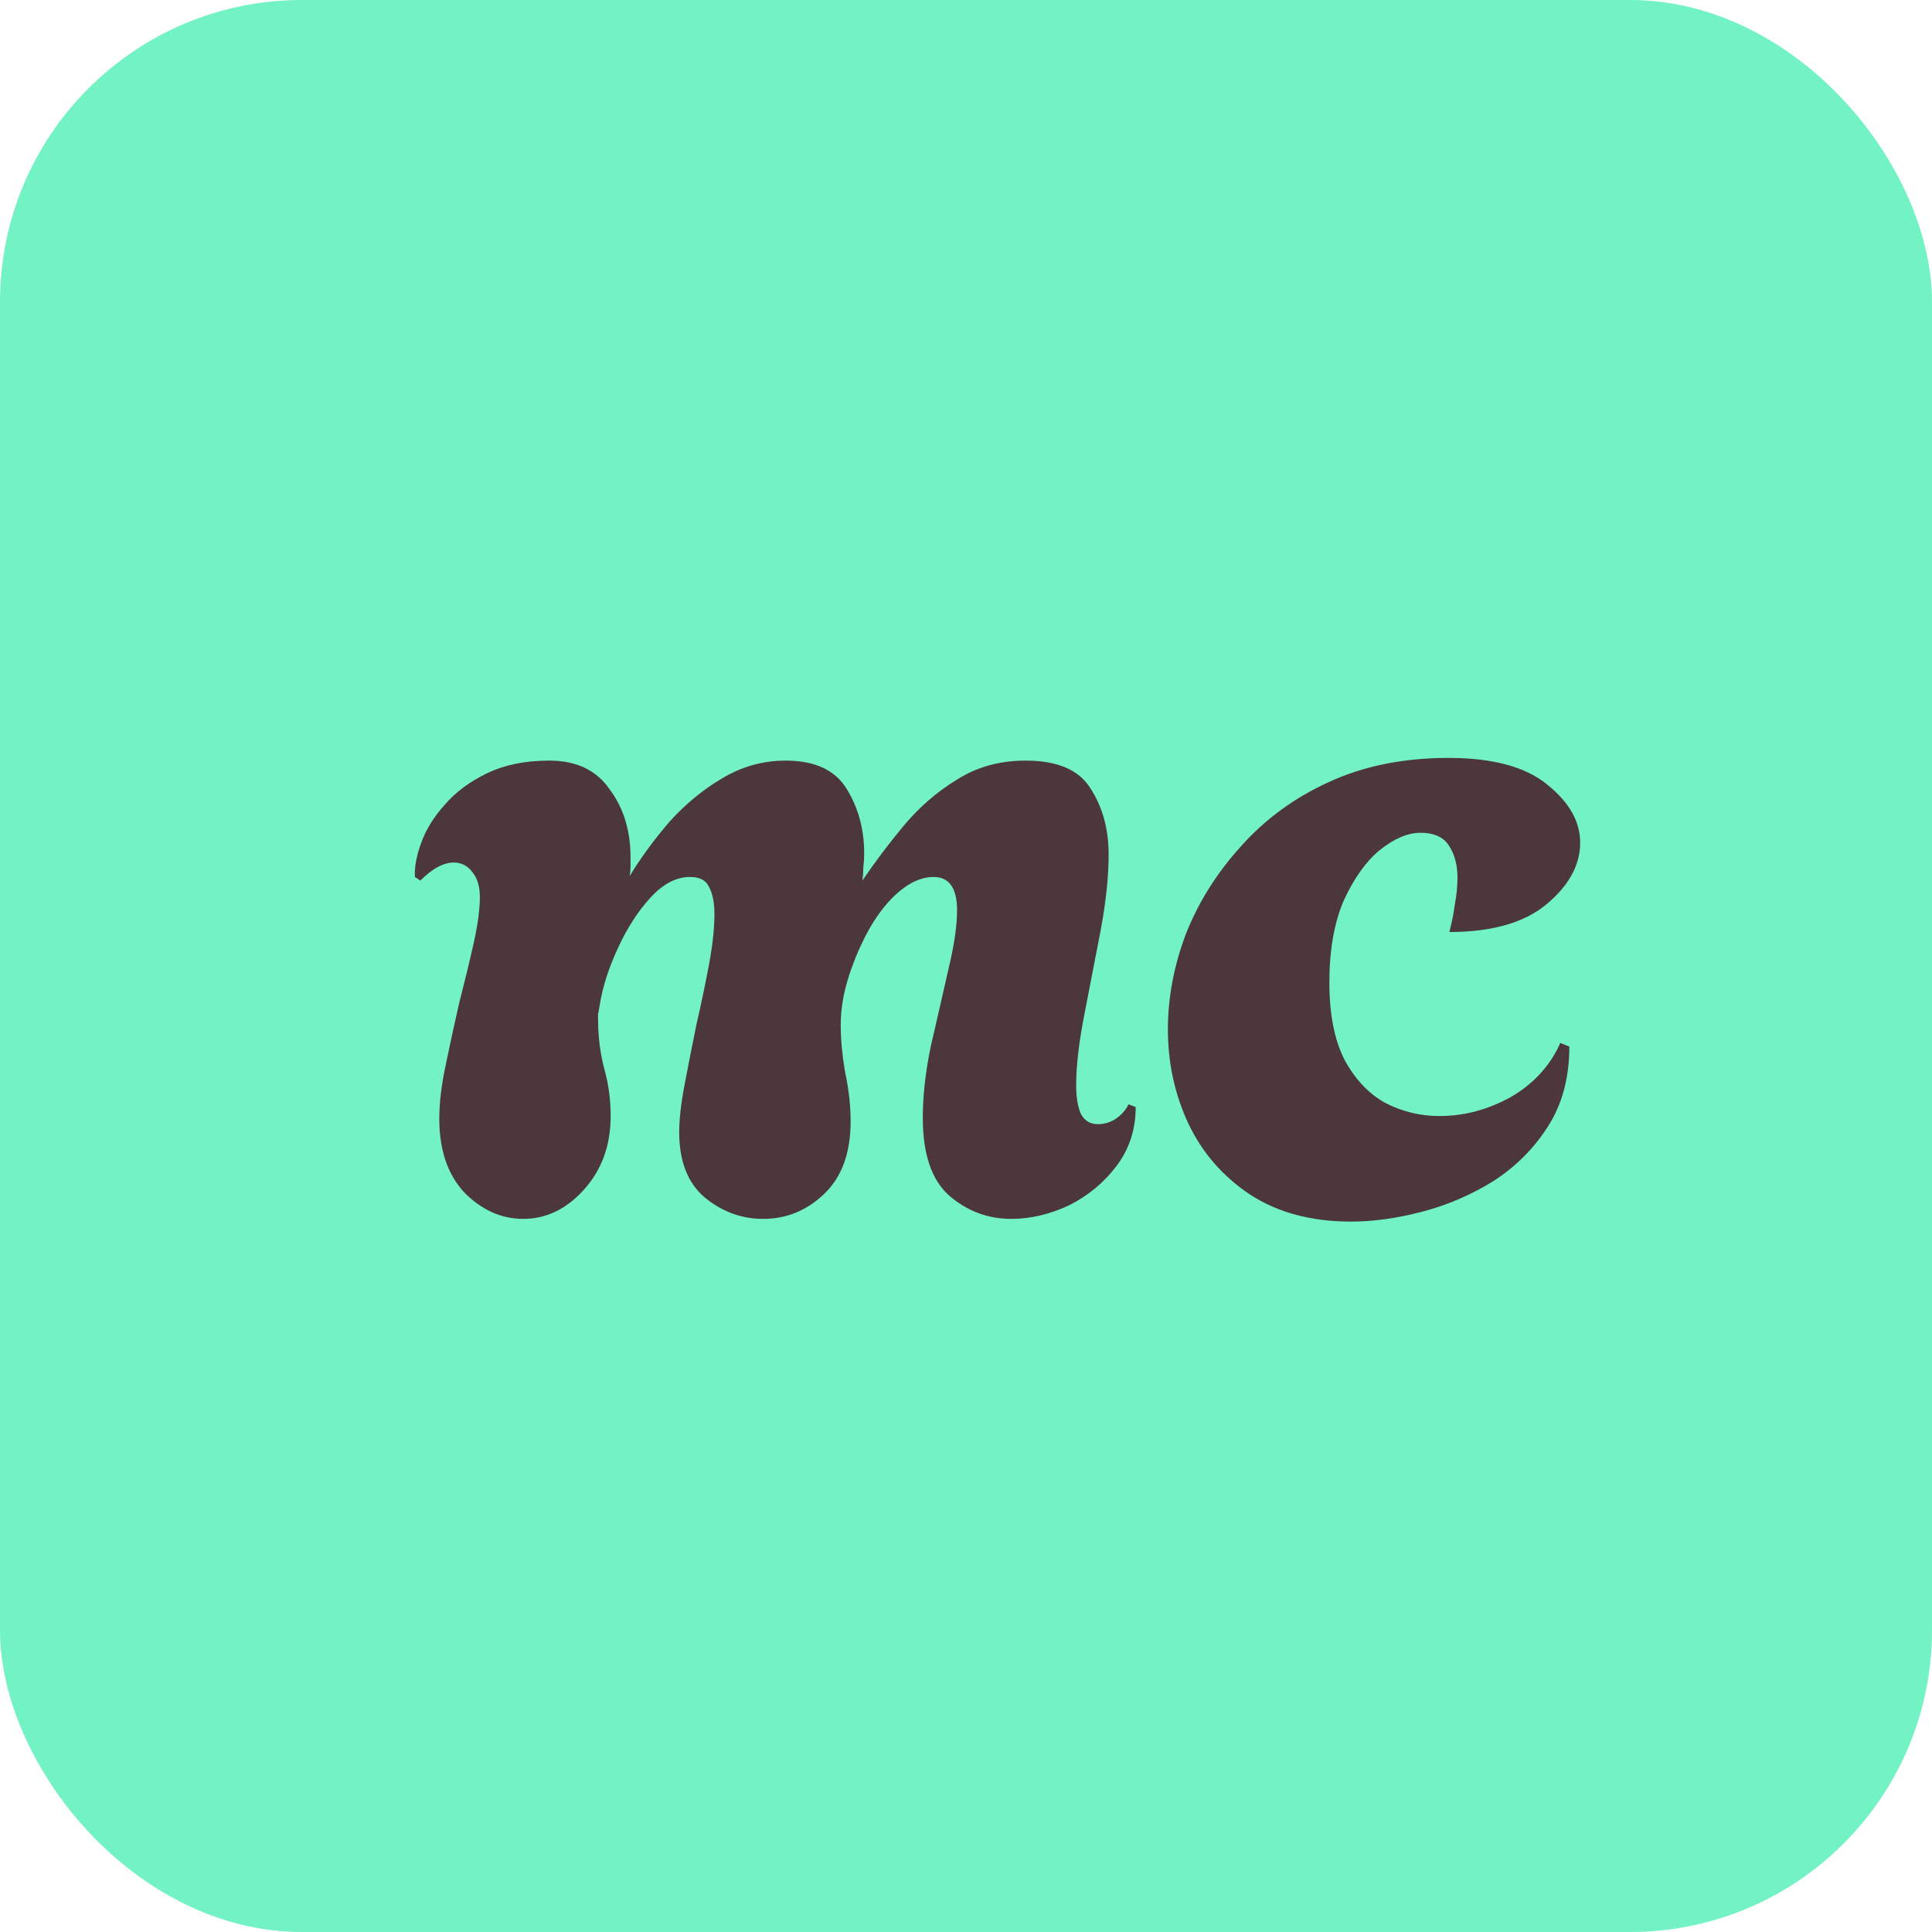
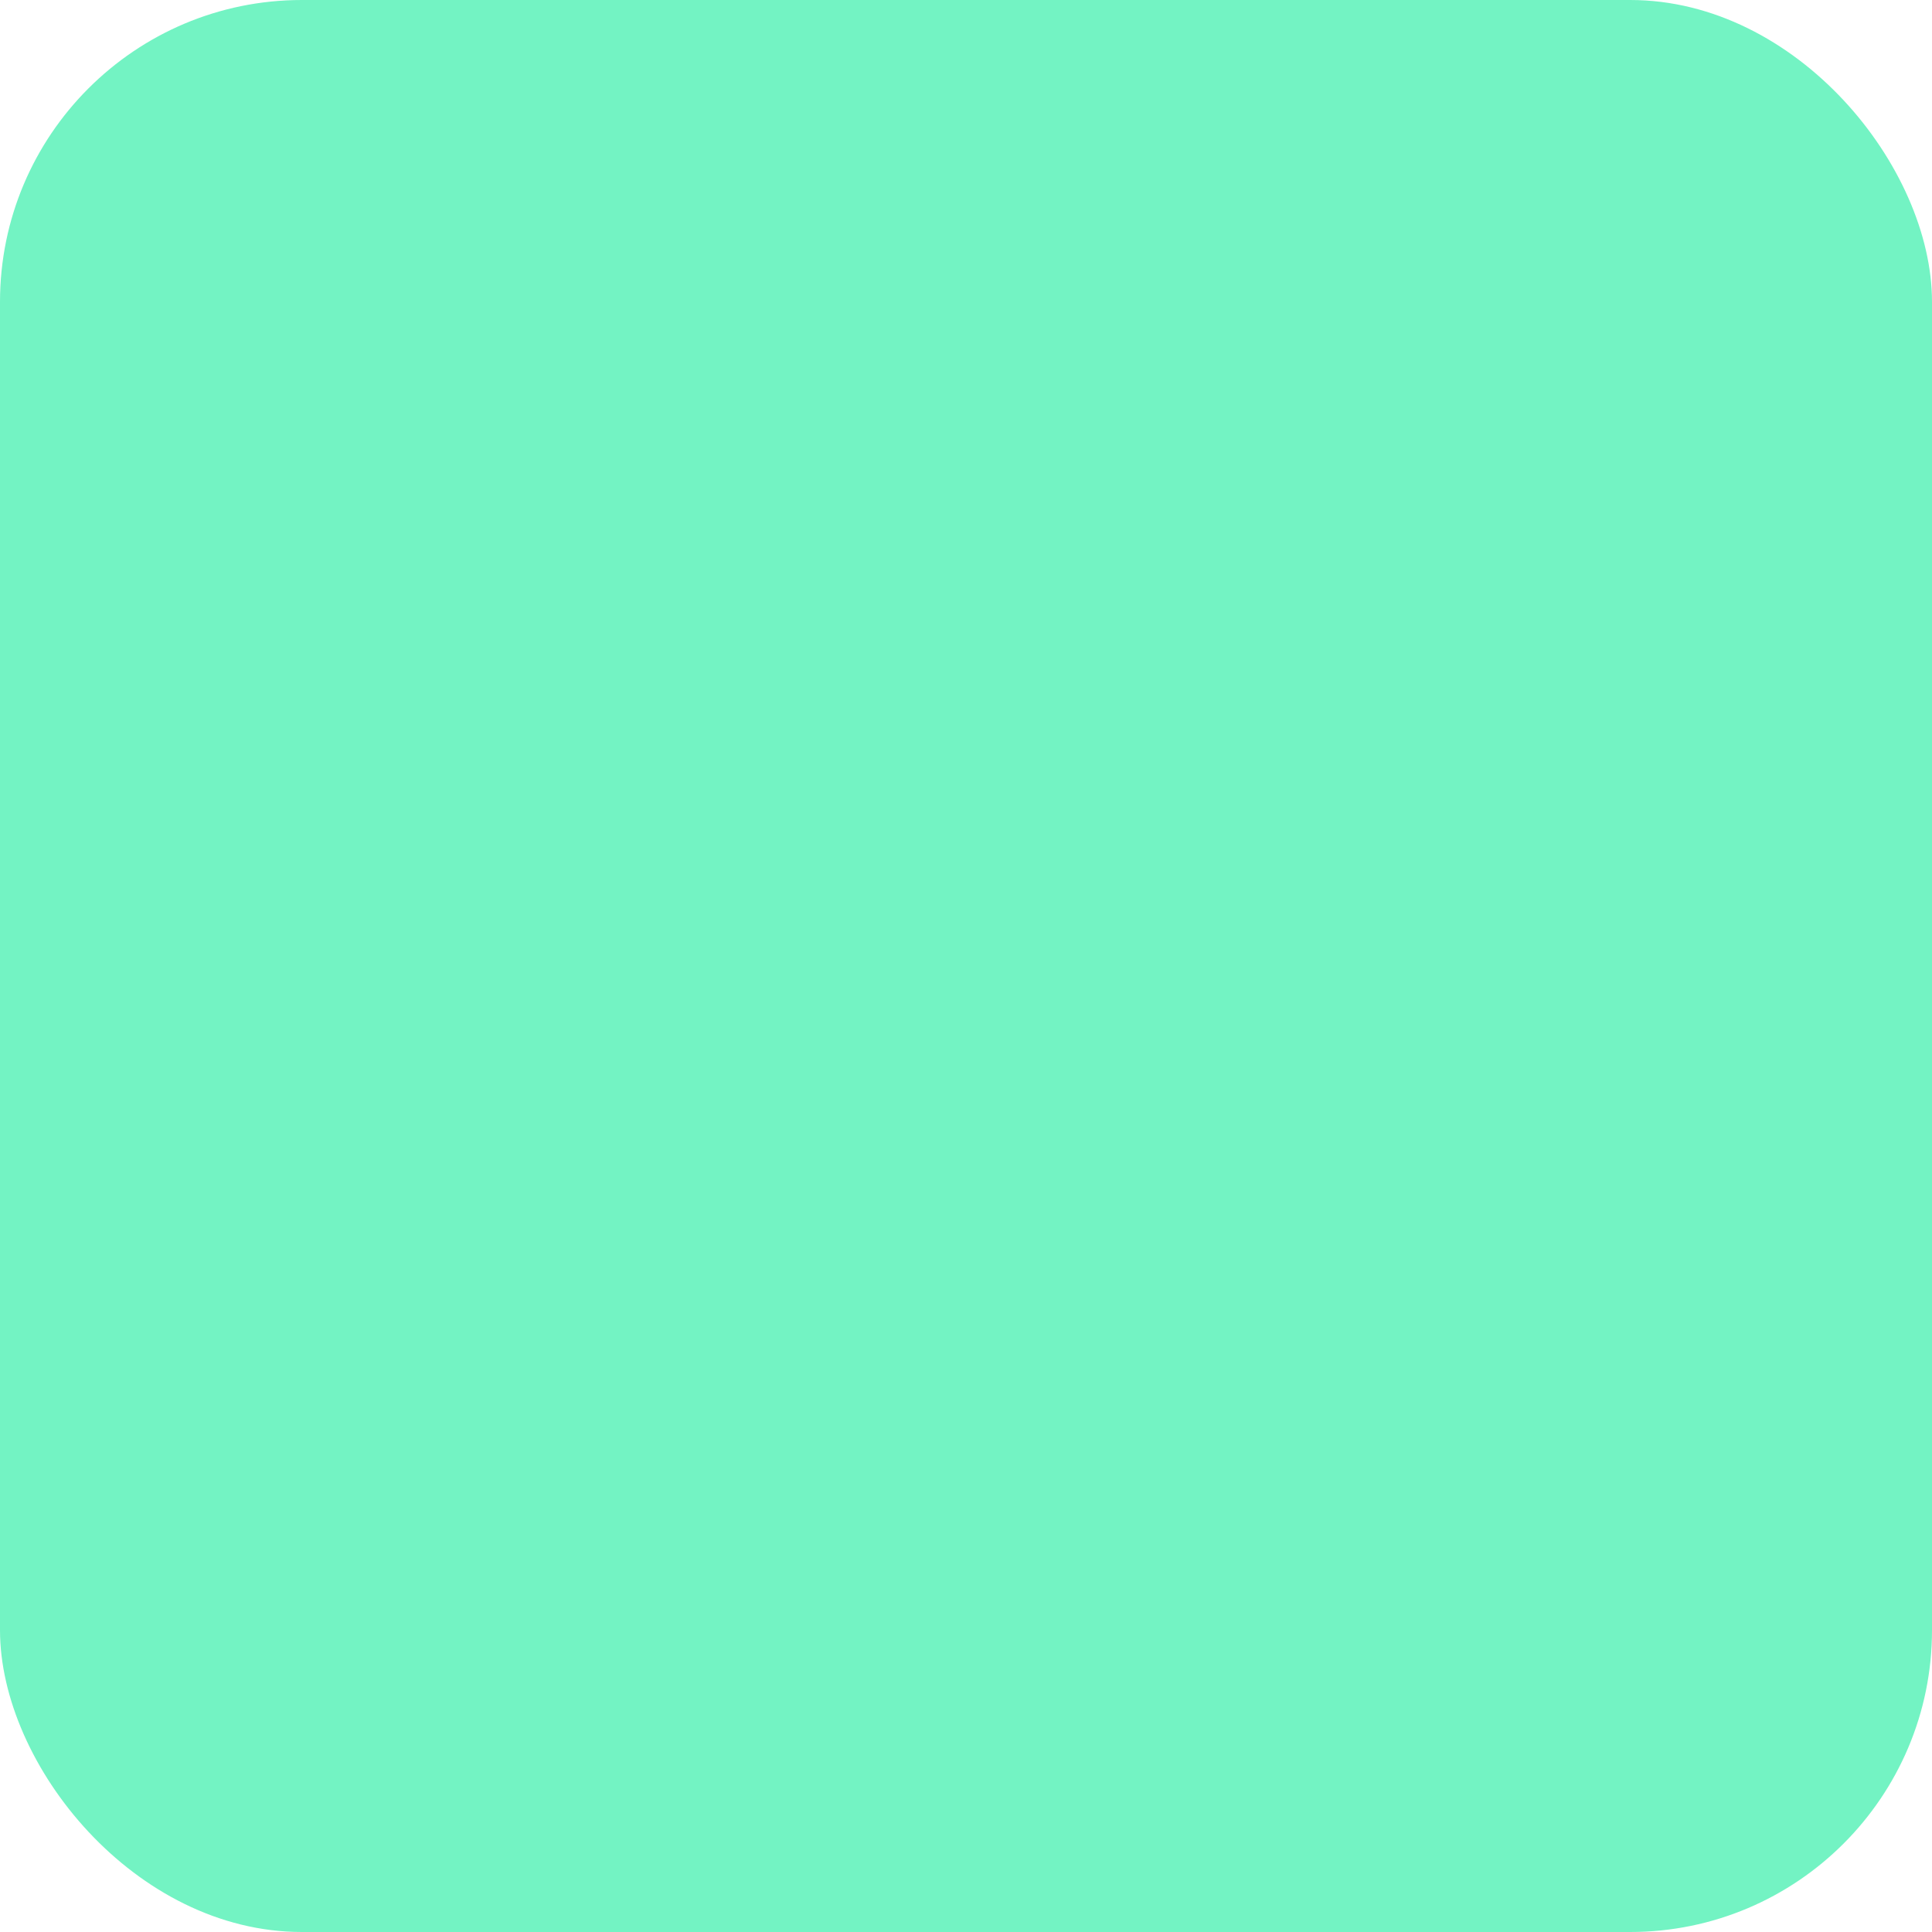
<svg xmlns="http://www.w3.org/2000/svg" width="64" height="64" viewBox="0 0 64 64" fill="none">
  <rect width="64" height="64" rx="10" fill="#73F3C3" />
  <g filter="url(#filter0_d_9_8)">
-     <path d="M16.331 39.377C15.613 39.377 14.966 39.088 14.388 38.51C13.83 37.913 13.552 37.096 13.552 36.06C13.552 35.542 13.621 34.954 13.761 34.297C13.9 33.62 14.05 32.932 14.209 32.235C14.388 31.538 14.548 30.88 14.687 30.263C14.826 29.645 14.896 29.127 14.896 28.709C14.896 28.37 14.817 28.101 14.657 27.902C14.498 27.683 14.289 27.573 14.03 27.573C13.691 27.573 13.322 27.772 12.924 28.171L12.745 28.051C12.725 27.733 12.794 27.354 12.954 26.916C13.113 26.477 13.372 26.059 13.731 25.661C14.089 25.242 14.558 24.894 15.135 24.615C15.713 24.336 16.4 24.196 17.197 24.196C18.094 24.196 18.761 24.515 19.199 25.153C19.658 25.77 19.887 26.517 19.887 27.394C19.887 27.493 19.887 27.603 19.887 27.723C19.887 27.822 19.877 27.922 19.857 28.021C20.235 27.404 20.674 26.806 21.172 26.228C21.69 25.651 22.267 25.172 22.905 24.794C23.562 24.395 24.27 24.196 25.027 24.196C26.003 24.196 26.68 24.515 27.059 25.153C27.437 25.77 27.627 26.477 27.627 27.274C27.627 27.434 27.617 27.593 27.597 27.752C27.597 27.892 27.587 28.031 27.567 28.171C27.985 27.553 28.443 26.946 28.941 26.348C29.459 25.73 30.047 25.222 30.704 24.824C31.362 24.405 32.119 24.196 32.976 24.196C34.032 24.196 34.749 24.505 35.127 25.123C35.526 25.74 35.725 26.467 35.725 27.304C35.725 28.041 35.635 28.888 35.456 29.844C35.277 30.781 35.097 31.707 34.918 32.623C34.739 33.54 34.649 34.317 34.649 34.954C34.649 35.333 34.699 35.642 34.798 35.881C34.918 36.12 35.107 36.239 35.366 36.239C35.585 36.239 35.785 36.179 35.964 36.06C36.163 35.92 36.303 35.761 36.382 35.582L36.621 35.672C36.621 36.409 36.412 37.056 35.994 37.614C35.575 38.172 35.047 38.61 34.41 38.929C33.773 39.228 33.135 39.377 32.498 39.377C31.721 39.377 31.033 39.118 30.436 38.6C29.858 38.082 29.569 37.225 29.569 36.03C29.569 35.293 29.659 34.496 29.838 33.639C30.037 32.783 30.226 31.956 30.406 31.159C30.605 30.342 30.704 29.675 30.704 29.157C30.704 28.42 30.445 28.051 29.927 28.051C29.549 28.051 29.171 28.211 28.792 28.529C28.433 28.828 28.105 29.237 27.806 29.755C27.527 30.253 27.298 30.781 27.119 31.338C26.939 31.896 26.85 32.434 26.85 32.952C26.85 33.43 26.899 33.958 26.999 34.536C27.119 35.094 27.178 35.632 27.178 36.15C27.178 37.186 26.889 37.983 26.312 38.54C25.734 39.098 25.057 39.377 24.28 39.377C23.562 39.377 22.915 39.138 22.337 38.66C21.779 38.182 21.5 37.465 21.5 36.508C21.5 36.07 21.56 35.542 21.68 34.924C21.799 34.287 21.929 33.63 22.068 32.952C22.228 32.255 22.367 31.587 22.487 30.95C22.606 30.312 22.666 29.755 22.666 29.276C22.666 28.898 22.606 28.599 22.487 28.38C22.387 28.161 22.178 28.051 21.859 28.051C21.401 28.051 20.962 28.28 20.544 28.739C20.126 29.197 19.767 29.755 19.468 30.412C19.17 31.05 18.97 31.667 18.871 32.265C18.851 32.404 18.831 32.514 18.811 32.593C18.811 32.673 18.811 32.713 18.811 32.713C18.811 33.331 18.881 33.898 19.02 34.416C19.16 34.914 19.229 35.432 19.229 35.97C19.229 36.947 18.93 37.763 18.333 38.421C17.755 39.058 17.088 39.377 16.331 39.377Z" fill="#4C373C" />
-     <path d="M43.754 39.467C42.44 39.467 41.324 39.168 40.407 38.57C39.511 37.972 38.834 37.196 38.375 36.239C37.917 35.263 37.688 34.217 37.688 33.102C37.688 32.046 37.887 30.99 38.286 29.934C38.704 28.878 39.312 27.912 40.109 27.035C40.906 26.139 41.872 25.431 43.007 24.913C44.163 24.376 45.488 24.107 46.982 24.107C48.456 24.107 49.552 24.405 50.269 25.003C50.986 25.581 51.345 26.218 51.345 26.916C51.345 27.653 50.976 28.33 50.239 28.948C49.502 29.565 48.426 29.874 47.012 29.874C47.091 29.575 47.151 29.276 47.191 28.978C47.251 28.659 47.281 28.36 47.281 28.081C47.281 27.663 47.191 27.314 47.012 27.035C46.832 26.736 46.514 26.587 46.055 26.587C45.637 26.587 45.189 26.776 44.711 27.155C44.252 27.533 43.854 28.091 43.515 28.828C43.197 29.565 43.037 30.472 43.037 31.548C43.037 32.603 43.206 33.46 43.545 34.118C43.904 34.775 44.362 35.253 44.92 35.552C45.478 35.831 46.065 35.97 46.683 35.97C47.5 35.97 48.287 35.761 49.044 35.343C49.801 34.904 50.349 34.307 50.687 33.55L50.986 33.669C50.986 34.705 50.747 35.592 50.269 36.329C49.811 37.046 49.213 37.644 48.476 38.122C47.739 38.58 46.952 38.919 46.115 39.138C45.278 39.357 44.492 39.467 43.754 39.467Z" fill="#4C373C" />
-   </g>
+     </g>
  <defs>
    <filter id="filter0_d_9_8" x="12.741" y="24.107" width="39.603" height="16.36" filterUnits="userSpaceOnUse" color-interpolation-filters="sRGB">
      <feFlood flood-opacity="0" result="BackgroundImageFix" />
      <feColorMatrix in="SourceAlpha" type="matrix" values="0 0 0 0 0 0 0 0 0 0 0 0 0 0 0 0 0 0 127 0" result="hardAlpha" />
      <feOffset dx="1" dy="1" />
      <feComposite in2="hardAlpha" operator="out" />
      <feColorMatrix type="matrix" values="0 0 0 0 0 0 0 0 0 0 0 0 0 0 0 0 0 0 0.25 0" />
      <feBlend mode="normal" in2="BackgroundImageFix" result="effect1_dropShadow_9_8" />
      <feBlend mode="normal" in="SourceGraphic" in2="effect1_dropShadow_9_8" result="shape" />
    </filter>
  </defs>
</svg>